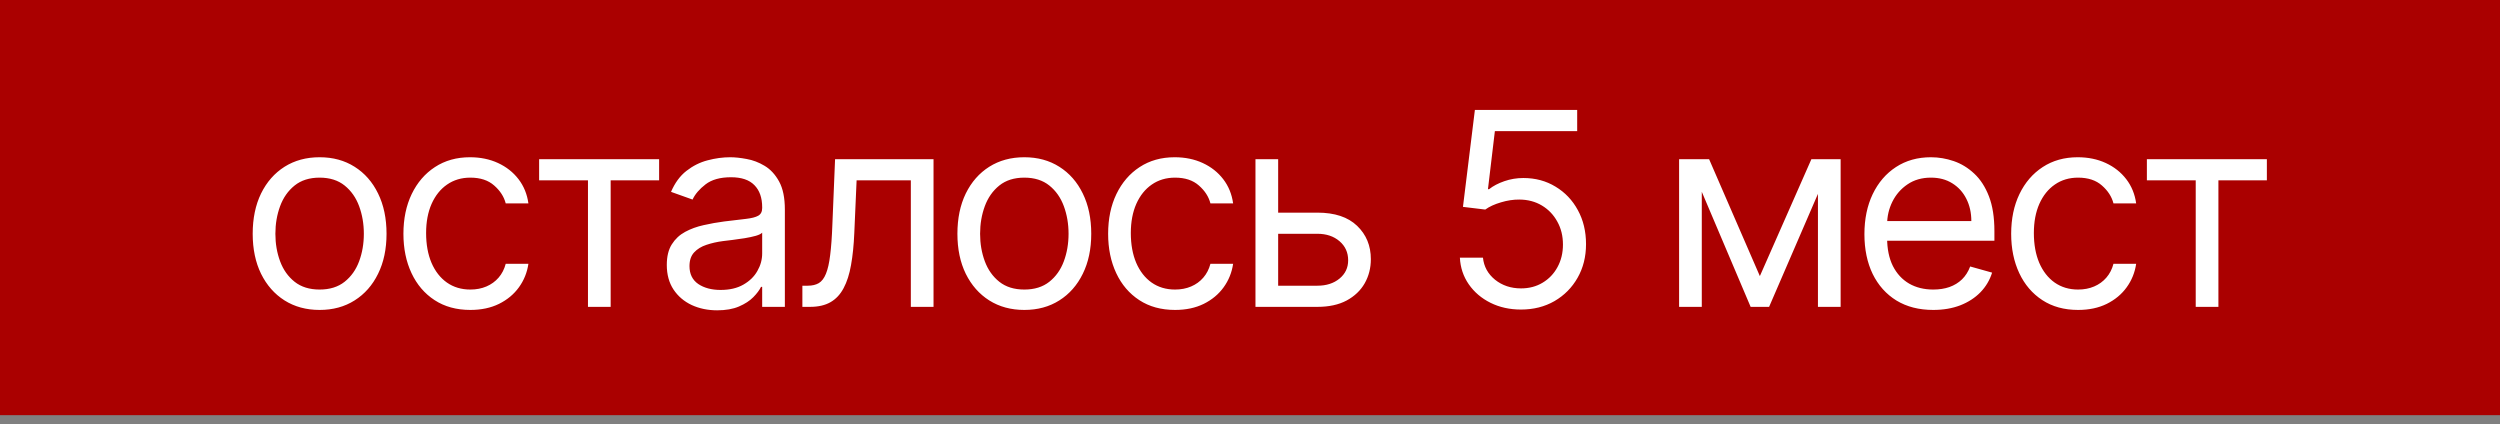
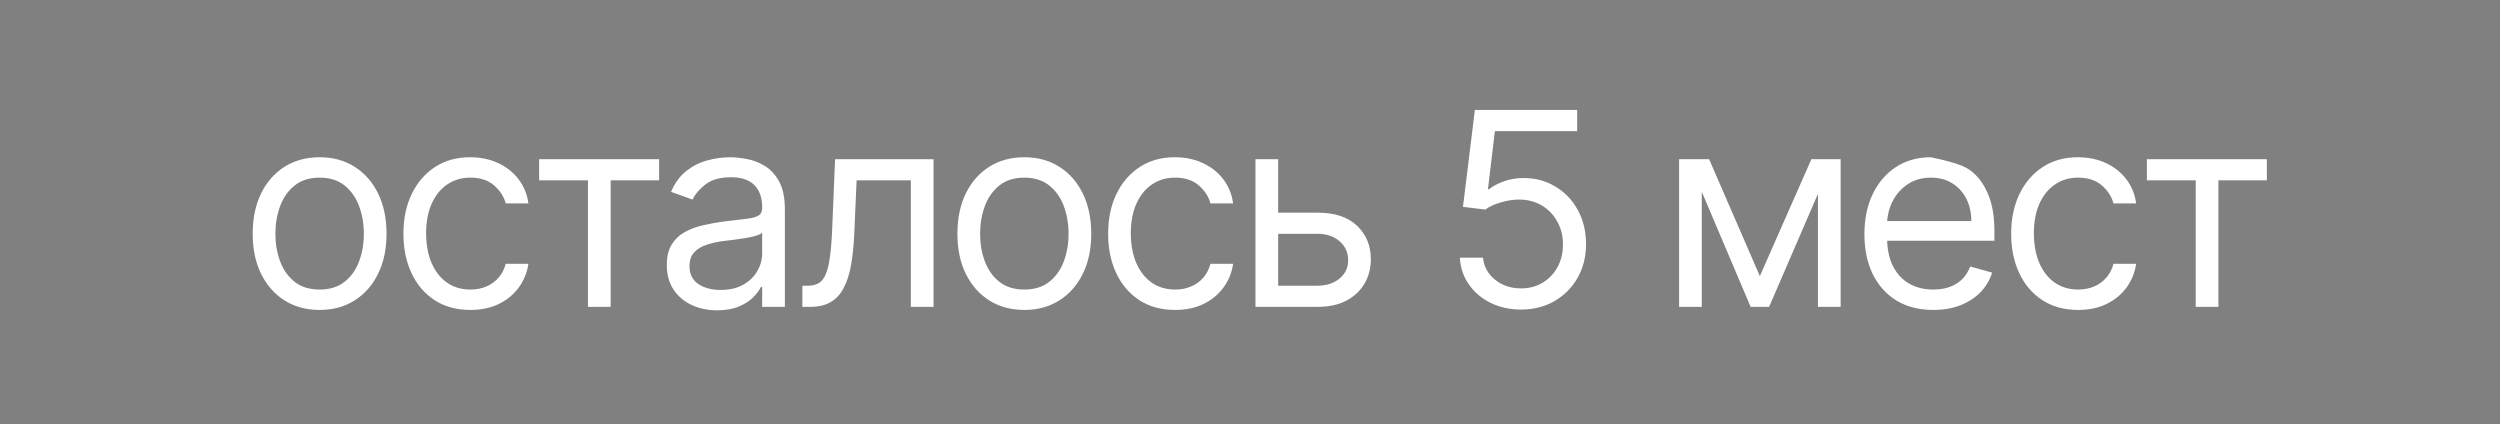
<svg xmlns="http://www.w3.org/2000/svg" width="277" height="47" viewBox="0 0 277 47" fill="none">
  <rect x="0" y="0" width="277" height="47" fill="#808080" stroke="none" />
-   <rect width="277" height="46" fill="#AA0000" />
-   <path d="M35.413 34.341C33.936 34.341 32.64 33.989 31.525 33.286C30.417 32.583 29.55 31.599 28.925 30.335C28.308 29.071 27.998 27.594 27.998 25.903C27.998 24.199 28.308 22.711 28.925 21.44C29.55 20.168 30.417 19.181 31.525 18.478C32.64 17.775 33.936 17.423 35.413 17.423C36.891 17.423 38.183 17.775 39.291 18.478C40.406 19.181 41.273 20.168 41.891 21.44C42.516 22.711 42.828 24.199 42.828 25.903C42.828 27.594 42.516 29.071 41.891 30.335C41.273 31.599 40.406 32.583 39.291 33.286C38.183 33.989 36.891 34.341 35.413 34.341ZM35.413 32.082C36.535 32.082 37.459 31.795 38.183 31.22C38.908 30.644 39.444 29.888 39.792 28.95C40.14 28.013 40.314 26.997 40.314 25.903C40.314 24.81 40.14 23.791 39.792 22.846C39.444 21.901 38.908 21.138 38.183 20.555C37.459 19.973 36.535 19.682 35.413 19.682C34.291 19.682 33.368 19.973 32.643 20.555C31.919 21.138 31.383 21.901 31.035 22.846C30.687 23.791 30.513 24.81 30.513 25.903C30.513 26.997 30.687 28.013 31.035 28.95C31.383 29.888 31.919 30.644 32.643 31.22C33.368 31.795 34.291 32.082 35.413 32.082ZM52.114 34.341C50.58 34.341 49.259 33.979 48.151 33.254C47.043 32.53 46.19 31.532 45.594 30.261C44.997 28.989 44.699 27.537 44.699 25.903C44.699 24.241 45.004 22.775 45.615 21.504C46.233 20.225 47.092 19.227 48.193 18.51C49.301 17.785 50.594 17.423 52.071 17.423C53.222 17.423 54.259 17.636 55.182 18.062C56.105 18.489 56.862 19.085 57.451 19.852C58.041 20.619 58.406 21.514 58.548 22.537H56.034C55.842 21.791 55.416 21.131 54.756 20.555C54.102 19.973 53.222 19.682 52.114 19.682C51.134 19.682 50.274 19.938 49.536 20.449C48.804 20.953 48.232 21.667 47.82 22.59C47.416 23.506 47.213 24.582 47.213 25.818C47.213 27.082 47.412 28.183 47.81 29.121C48.215 30.058 48.783 30.786 49.514 31.305C50.253 31.823 51.119 32.082 52.114 32.082C52.767 32.082 53.36 31.969 53.893 31.741C54.425 31.514 54.877 31.188 55.246 30.761C55.615 30.335 55.878 29.824 56.034 29.227H58.548C58.406 30.193 58.055 31.063 57.494 31.837C56.94 32.604 56.205 33.215 55.288 33.67C54.379 34.117 53.321 34.341 52.114 34.341ZM59.735 19.98V17.636H73.03V19.98H67.661V34H65.147V19.98H59.735ZM79.463 34.383C78.426 34.383 77.485 34.188 76.64 33.798C75.795 33.4 75.124 32.828 74.627 32.082C74.129 31.329 73.881 30.421 73.881 29.355C73.881 28.418 74.066 27.658 74.435 27.075C74.804 26.486 75.298 26.024 75.916 25.69C76.534 25.357 77.216 25.108 77.961 24.945C78.714 24.774 79.471 24.639 80.23 24.54C81.225 24.412 82.031 24.316 82.649 24.252C83.274 24.181 83.728 24.064 84.012 23.901C84.304 23.737 84.449 23.453 84.449 23.048V22.963C84.449 21.912 84.162 21.095 83.586 20.513C83.018 19.93 82.155 19.639 80.997 19.639C79.797 19.639 78.856 19.902 78.174 20.428C77.493 20.953 77.013 21.514 76.736 22.111L74.35 21.259C74.776 20.264 75.344 19.49 76.054 18.936C76.772 18.375 77.553 17.984 78.398 17.764C79.25 17.537 80.088 17.423 80.912 17.423C81.438 17.423 82.041 17.487 82.723 17.615C83.412 17.736 84.076 17.988 84.716 18.371C85.362 18.755 85.898 19.334 86.324 20.108C86.75 20.882 86.963 21.919 86.963 23.219V34H84.449V31.784H84.321C84.151 32.139 83.867 32.519 83.469 32.924C83.071 33.329 82.542 33.673 81.882 33.957C81.221 34.242 80.415 34.383 79.463 34.383ZM79.847 32.125C80.841 32.125 81.679 31.93 82.361 31.539C83.05 31.148 83.569 30.644 83.916 30.026C84.272 29.408 84.449 28.759 84.449 28.077V25.776C84.343 25.903 84.108 26.021 83.746 26.127C83.391 26.227 82.979 26.315 82.51 26.393C82.049 26.465 81.598 26.528 81.157 26.585C80.724 26.635 80.372 26.678 80.103 26.713C79.449 26.798 78.838 26.937 78.27 27.129C77.709 27.313 77.254 27.594 76.906 27.97C76.566 28.34 76.395 28.844 76.395 29.483C76.395 30.357 76.718 31.017 77.365 31.465C78.018 31.905 78.846 32.125 79.847 32.125ZM88.903 34V31.656H89.5C89.99 31.656 90.398 31.56 90.725 31.369C91.052 31.17 91.315 30.825 91.513 30.335C91.719 29.838 91.876 29.149 91.982 28.268C92.096 27.381 92.178 26.251 92.227 24.881L92.526 17.636H103.435V34H100.92V19.98H94.912L94.656 25.818C94.6 27.16 94.479 28.343 94.294 29.366C94.117 30.381 93.843 31.234 93.474 31.923C93.112 32.611 92.629 33.13 92.025 33.478C91.421 33.826 90.665 34 89.756 34H88.903ZM113.495 34.341C112.018 34.341 110.722 33.989 109.607 33.286C108.499 32.583 107.632 31.599 107.007 30.335C106.39 29.071 106.081 27.594 106.081 25.903C106.081 24.199 106.39 22.711 107.007 21.44C107.632 20.168 108.499 19.181 109.607 18.478C110.722 17.775 112.018 17.423 113.495 17.423C114.973 17.423 116.265 17.775 117.373 18.478C118.488 19.181 119.355 20.168 119.973 21.44C120.598 22.711 120.91 24.199 120.91 25.903C120.91 27.594 120.598 29.071 119.973 30.335C119.355 31.599 118.488 32.583 117.373 33.286C116.265 33.989 114.973 34.341 113.495 34.341ZM113.495 32.082C114.618 32.082 115.541 31.795 116.265 31.22C116.99 30.644 117.526 29.888 117.874 28.95C118.222 28.013 118.396 26.997 118.396 25.903C118.396 24.81 118.222 23.791 117.874 22.846C117.526 21.901 116.99 21.138 116.265 20.555C115.541 19.973 114.618 19.682 113.495 19.682C112.373 19.682 111.45 19.973 110.725 20.555C110.001 21.138 109.465 21.901 109.117 22.846C108.769 23.791 108.595 24.81 108.595 25.903C108.595 26.997 108.769 28.013 109.117 28.95C109.465 29.888 110.001 30.644 110.725 31.22C111.45 31.795 112.373 32.082 113.495 32.082ZM130.196 34.341C128.662 34.341 127.341 33.979 126.233 33.254C125.125 32.53 124.272 31.532 123.676 30.261C123.079 28.989 122.781 27.537 122.781 25.903C122.781 24.241 123.086 22.775 123.697 21.504C124.315 20.225 125.174 19.227 126.275 18.51C127.383 17.785 128.676 17.423 130.153 17.423C131.304 17.423 132.341 17.636 133.264 18.062C134.187 18.489 134.944 19.085 135.533 19.852C136.123 20.619 136.488 21.514 136.63 22.537H134.116C133.924 21.791 133.498 21.131 132.838 20.555C132.184 19.973 131.304 19.682 130.196 19.682C129.216 19.682 128.356 19.938 127.618 20.449C126.886 20.953 126.314 21.667 125.902 22.59C125.498 23.506 125.295 24.582 125.295 25.818C125.295 27.082 125.494 28.183 125.892 29.121C126.297 30.058 126.865 30.786 127.596 31.305C128.335 31.823 129.201 32.082 130.196 32.082C130.849 32.082 131.442 31.969 131.975 31.741C132.508 31.514 132.959 31.188 133.328 30.761C133.697 30.335 133.96 29.824 134.116 29.227H136.63C136.488 30.193 136.137 31.063 135.576 31.837C135.022 32.604 134.287 33.215 133.37 33.67C132.461 34.117 131.403 34.341 130.196 34.341ZM141.279 23.56H145.967C147.884 23.56 149.351 24.046 150.366 25.019C151.382 25.992 151.89 27.224 151.89 28.716C151.89 29.696 151.663 30.587 151.208 31.39C150.754 32.185 150.086 32.821 149.205 33.297C148.325 33.766 147.245 34 145.967 34H139.106V17.636H141.62V31.656H145.967C146.961 31.656 147.778 31.393 148.417 30.868C149.056 30.342 149.376 29.668 149.376 28.844C149.376 27.977 149.056 27.271 148.417 26.724C147.778 26.177 146.961 25.903 145.967 25.903H141.279V23.56ZM168.53 34.298C167.28 34.298 166.155 34.05 165.153 33.553C164.152 33.055 163.349 32.374 162.745 31.507C162.142 30.641 161.811 29.653 161.755 28.546H164.311C164.411 29.533 164.858 30.349 165.654 30.996C166.456 31.635 167.415 31.954 168.53 31.954C169.425 31.954 170.221 31.745 170.917 31.326C171.62 30.907 172.17 30.332 172.568 29.6C172.973 28.861 173.175 28.027 173.175 27.097C173.175 26.145 172.966 25.296 172.547 24.55C172.135 23.798 171.566 23.204 170.842 22.771C170.118 22.338 169.29 22.118 168.36 22.111C167.692 22.104 167.007 22.207 166.304 22.42C165.601 22.626 165.022 22.892 164.567 23.219L162.096 22.921L163.417 12.182H174.752V14.526H165.632L164.865 20.96H164.993C165.441 20.605 166.002 20.31 166.677 20.076C167.351 19.842 168.054 19.724 168.786 19.724C170.121 19.724 171.311 20.044 172.355 20.683C173.406 21.315 174.23 22.182 174.826 23.283C175.43 24.384 175.732 25.641 175.732 27.054C175.732 28.446 175.419 29.689 174.794 30.783C174.177 31.869 173.324 32.729 172.238 33.361C171.151 33.986 169.915 34.298 168.53 34.298ZM194.993 30.591L200.703 17.636H203.09L196.016 34H193.97L187.024 17.636H189.368L194.993 30.591ZM188.558 17.636V34H186.044V17.636H188.558ZM201.428 34V17.636H203.942V34H201.428ZM214.205 34.341C212.628 34.341 211.268 33.993 210.125 33.297C208.988 32.594 208.111 31.614 207.493 30.357C206.882 29.092 206.577 27.622 206.577 25.946C206.577 24.27 206.882 22.793 207.493 21.514C208.111 20.229 208.971 19.227 210.071 18.51C211.179 17.785 212.472 17.423 213.949 17.423C214.801 17.423 215.643 17.565 216.474 17.849C217.305 18.134 218.061 18.595 218.743 19.234C219.425 19.866 219.968 20.704 220.373 21.749C220.778 22.793 220.98 24.078 220.98 25.605V26.671H208.367V24.497H218.424C218.424 23.574 218.239 22.75 217.87 22.026C217.507 21.301 216.989 20.729 216.314 20.31C215.647 19.891 214.858 19.682 213.949 19.682C212.948 19.682 212.081 19.93 211.35 20.428C210.625 20.918 210.068 21.557 209.677 22.345C209.287 23.134 209.091 23.979 209.091 24.881V26.329C209.091 27.565 209.304 28.613 209.73 29.472C210.164 30.325 210.764 30.974 211.531 31.422C212.298 31.862 213.189 32.082 214.205 32.082C214.865 32.082 215.462 31.99 215.995 31.805C216.534 31.614 217 31.329 217.39 30.953C217.781 30.57 218.083 30.094 218.296 29.526L220.725 30.207C220.469 31.031 220.039 31.756 219.436 32.381C218.832 32.999 218.086 33.481 217.199 33.83C216.311 34.17 215.313 34.341 214.205 34.341ZM230.253 34.341C228.719 34.341 227.398 33.979 226.29 33.254C225.182 32.53 224.329 31.532 223.733 30.261C223.136 28.989 222.838 27.537 222.838 25.903C222.838 24.241 223.143 22.775 223.754 21.504C224.372 20.225 225.231 19.227 226.332 18.51C227.44 17.785 228.733 17.423 230.21 17.423C231.361 17.423 232.398 17.636 233.321 18.062C234.244 18.489 235.001 19.085 235.59 19.852C236.18 20.619 236.545 21.514 236.687 22.537H234.173C233.981 21.791 233.555 21.131 232.895 20.555C232.241 19.973 231.361 19.682 230.253 19.682C229.273 19.682 228.413 19.938 227.675 20.449C226.943 20.953 226.371 21.667 225.959 22.59C225.555 23.506 225.352 24.582 225.352 25.818C225.352 27.082 225.551 28.183 225.949 29.121C226.354 30.058 226.922 30.786 227.653 31.305C228.392 31.823 229.258 32.082 230.253 32.082C230.906 32.082 231.499 31.969 232.032 31.741C232.565 31.514 233.016 31.188 233.385 30.761C233.754 30.335 234.017 29.824 234.173 29.227H236.687C236.545 30.193 236.194 31.063 235.633 31.837C235.079 32.604 234.344 33.215 233.427 33.67C232.518 34.117 231.46 34.341 230.253 34.341ZM237.874 19.98V17.636H251.169V19.98H245.8V34H243.286V19.98H237.874Z" fill="white" />
+   <path d="M35.413 34.341C33.936 34.341 32.64 33.989 31.525 33.286C30.417 32.583 29.55 31.599 28.925 30.335C28.308 29.071 27.998 27.594 27.998 25.903C27.998 24.199 28.308 22.711 28.925 21.44C29.55 20.168 30.417 19.181 31.525 18.478C32.64 17.775 33.936 17.423 35.413 17.423C36.891 17.423 38.183 17.775 39.291 18.478C40.406 19.181 41.273 20.168 41.891 21.44C42.516 22.711 42.828 24.199 42.828 25.903C42.828 27.594 42.516 29.071 41.891 30.335C41.273 31.599 40.406 32.583 39.291 33.286C38.183 33.989 36.891 34.341 35.413 34.341ZM35.413 32.082C36.535 32.082 37.459 31.795 38.183 31.22C38.908 30.644 39.444 29.888 39.792 28.95C40.14 28.013 40.314 26.997 40.314 25.903C40.314 24.81 40.14 23.791 39.792 22.846C39.444 21.901 38.908 21.138 38.183 20.555C37.459 19.973 36.535 19.682 35.413 19.682C34.291 19.682 33.368 19.973 32.643 20.555C31.919 21.138 31.383 21.901 31.035 22.846C30.687 23.791 30.513 24.81 30.513 25.903C30.513 26.997 30.687 28.013 31.035 28.95C31.383 29.888 31.919 30.644 32.643 31.22C33.368 31.795 34.291 32.082 35.413 32.082ZM52.114 34.341C50.58 34.341 49.259 33.979 48.151 33.254C47.043 32.53 46.19 31.532 45.594 30.261C44.997 28.989 44.699 27.537 44.699 25.903C44.699 24.241 45.004 22.775 45.615 21.504C46.233 20.225 47.092 19.227 48.193 18.51C49.301 17.785 50.594 17.423 52.071 17.423C53.222 17.423 54.259 17.636 55.182 18.062C56.105 18.489 56.862 19.085 57.451 19.852C58.041 20.619 58.406 21.514 58.548 22.537H56.034C55.842 21.791 55.416 21.131 54.756 20.555C54.102 19.973 53.222 19.682 52.114 19.682C51.134 19.682 50.274 19.938 49.536 20.449C48.804 20.953 48.232 21.667 47.82 22.59C47.416 23.506 47.213 24.582 47.213 25.818C47.213 27.082 47.412 28.183 47.81 29.121C48.215 30.058 48.783 30.786 49.514 31.305C50.253 31.823 51.119 32.082 52.114 32.082C52.767 32.082 53.36 31.969 53.893 31.741C54.425 31.514 54.877 31.188 55.246 30.761C55.615 30.335 55.878 29.824 56.034 29.227H58.548C58.406 30.193 58.055 31.063 57.494 31.837C56.94 32.604 56.205 33.215 55.288 33.67C54.379 34.117 53.321 34.341 52.114 34.341ZM59.735 19.98V17.636H73.03V19.98H67.661V34H65.147V19.98H59.735ZM79.463 34.383C78.426 34.383 77.485 34.188 76.64 33.798C75.795 33.4 75.124 32.828 74.627 32.082C74.129 31.329 73.881 30.421 73.881 29.355C73.881 28.418 74.066 27.658 74.435 27.075C74.804 26.486 75.298 26.024 75.916 25.69C76.534 25.357 77.216 25.108 77.961 24.945C78.714 24.774 79.471 24.639 80.23 24.54C81.225 24.412 82.031 24.316 82.649 24.252C83.274 24.181 83.728 24.064 84.012 23.901C84.304 23.737 84.449 23.453 84.449 23.048V22.963C84.449 21.912 84.162 21.095 83.586 20.513C83.018 19.93 82.155 19.639 80.997 19.639C79.797 19.639 78.856 19.902 78.174 20.428C77.493 20.953 77.013 21.514 76.736 22.111L74.35 21.259C74.776 20.264 75.344 19.49 76.054 18.936C76.772 18.375 77.553 17.984 78.398 17.764C79.25 17.537 80.088 17.423 80.912 17.423C81.438 17.423 82.041 17.487 82.723 17.615C83.412 17.736 84.076 17.988 84.716 18.371C85.362 18.755 85.898 19.334 86.324 20.108C86.75 20.882 86.963 21.919 86.963 23.219V34H84.449V31.784H84.321C84.151 32.139 83.867 32.519 83.469 32.924C83.071 33.329 82.542 33.673 81.882 33.957C81.221 34.242 80.415 34.383 79.463 34.383ZM79.847 32.125C80.841 32.125 81.679 31.93 82.361 31.539C83.05 31.148 83.569 30.644 83.916 30.026C84.272 29.408 84.449 28.759 84.449 28.077V25.776C84.343 25.903 84.108 26.021 83.746 26.127C83.391 26.227 82.979 26.315 82.51 26.393C82.049 26.465 81.598 26.528 81.157 26.585C80.724 26.635 80.372 26.678 80.103 26.713C79.449 26.798 78.838 26.937 78.27 27.129C77.709 27.313 77.254 27.594 76.906 27.97C76.566 28.34 76.395 28.844 76.395 29.483C76.395 30.357 76.718 31.017 77.365 31.465C78.018 31.905 78.846 32.125 79.847 32.125ZM88.903 34V31.656H89.5C89.99 31.656 90.398 31.56 90.725 31.369C91.052 31.17 91.315 30.825 91.513 30.335C91.719 29.838 91.876 29.149 91.982 28.268C92.096 27.381 92.178 26.251 92.227 24.881L92.526 17.636H103.435V34H100.92V19.98H94.912L94.656 25.818C94.6 27.16 94.479 28.343 94.294 29.366C94.117 30.381 93.843 31.234 93.474 31.923C93.112 32.611 92.629 33.13 92.025 33.478C91.421 33.826 90.665 34 89.756 34H88.903ZM113.495 34.341C112.018 34.341 110.722 33.989 109.607 33.286C108.499 32.583 107.632 31.599 107.007 30.335C106.39 29.071 106.081 27.594 106.081 25.903C106.081 24.199 106.39 22.711 107.007 21.44C107.632 20.168 108.499 19.181 109.607 18.478C110.722 17.775 112.018 17.423 113.495 17.423C114.973 17.423 116.265 17.775 117.373 18.478C118.488 19.181 119.355 20.168 119.973 21.44C120.598 22.711 120.91 24.199 120.91 25.903C120.91 27.594 120.598 29.071 119.973 30.335C119.355 31.599 118.488 32.583 117.373 33.286C116.265 33.989 114.973 34.341 113.495 34.341ZM113.495 32.082C114.618 32.082 115.541 31.795 116.265 31.22C116.99 30.644 117.526 29.888 117.874 28.95C118.222 28.013 118.396 26.997 118.396 25.903C118.396 24.81 118.222 23.791 117.874 22.846C117.526 21.901 116.99 21.138 116.265 20.555C115.541 19.973 114.618 19.682 113.495 19.682C112.373 19.682 111.45 19.973 110.725 20.555C110.001 21.138 109.465 21.901 109.117 22.846C108.769 23.791 108.595 24.81 108.595 25.903C108.595 26.997 108.769 28.013 109.117 28.95C109.465 29.888 110.001 30.644 110.725 31.22C111.45 31.795 112.373 32.082 113.495 32.082ZM130.196 34.341C128.662 34.341 127.341 33.979 126.233 33.254C125.125 32.53 124.272 31.532 123.676 30.261C123.079 28.989 122.781 27.537 122.781 25.903C122.781 24.241 123.086 22.775 123.697 21.504C124.315 20.225 125.174 19.227 126.275 18.51C127.383 17.785 128.676 17.423 130.153 17.423C131.304 17.423 132.341 17.636 133.264 18.062C134.187 18.489 134.944 19.085 135.533 19.852C136.123 20.619 136.488 21.514 136.63 22.537H134.116C133.924 21.791 133.498 21.131 132.838 20.555C132.184 19.973 131.304 19.682 130.196 19.682C129.216 19.682 128.356 19.938 127.618 20.449C126.886 20.953 126.314 21.667 125.902 22.59C125.498 23.506 125.295 24.582 125.295 25.818C125.295 27.082 125.494 28.183 125.892 29.121C126.297 30.058 126.865 30.786 127.596 31.305C128.335 31.823 129.201 32.082 130.196 32.082C130.849 32.082 131.442 31.969 131.975 31.741C132.508 31.514 132.959 31.188 133.328 30.761C133.697 30.335 133.96 29.824 134.116 29.227H136.63C136.488 30.193 136.137 31.063 135.576 31.837C135.022 32.604 134.287 33.215 133.37 33.67C132.461 34.117 131.403 34.341 130.196 34.341ZM141.279 23.56H145.967C147.884 23.56 149.351 24.046 150.366 25.019C151.382 25.992 151.89 27.224 151.89 28.716C151.89 29.696 151.663 30.587 151.208 31.39C150.754 32.185 150.086 32.821 149.205 33.297C148.325 33.766 147.245 34 145.967 34H139.106V17.636H141.62V31.656H145.967C146.961 31.656 147.778 31.393 148.417 30.868C149.056 30.342 149.376 29.668 149.376 28.844C149.376 27.977 149.056 27.271 148.417 26.724C147.778 26.177 146.961 25.903 145.967 25.903H141.279V23.56ZM168.53 34.298C167.28 34.298 166.155 34.05 165.153 33.553C164.152 33.055 163.349 32.374 162.745 31.507C162.142 30.641 161.811 29.653 161.755 28.546H164.311C164.411 29.533 164.858 30.349 165.654 30.996C166.456 31.635 167.415 31.954 168.53 31.954C169.425 31.954 170.221 31.745 170.917 31.326C171.62 30.907 172.17 30.332 172.568 29.6C172.973 28.861 173.175 28.027 173.175 27.097C173.175 26.145 172.966 25.296 172.547 24.55C172.135 23.798 171.566 23.204 170.842 22.771C170.118 22.338 169.29 22.118 168.36 22.111C167.692 22.104 167.007 22.207 166.304 22.42C165.601 22.626 165.022 22.892 164.567 23.219L162.096 22.921L163.417 12.182H174.752V14.526H165.632L164.865 20.96H164.993C165.441 20.605 166.002 20.31 166.677 20.076C167.351 19.842 168.054 19.724 168.786 19.724C170.121 19.724 171.311 20.044 172.355 20.683C173.406 21.315 174.23 22.182 174.826 23.283C175.43 24.384 175.732 25.641 175.732 27.054C175.732 28.446 175.419 29.689 174.794 30.783C174.177 31.869 173.324 32.729 172.238 33.361C171.151 33.986 169.915 34.298 168.53 34.298ZM194.993 30.591L200.703 17.636H203.09L196.016 34H193.97L187.024 17.636H189.368L194.993 30.591ZM188.558 17.636V34H186.044V17.636H188.558ZM201.428 34V17.636H203.942V34H201.428ZM214.205 34.341C212.628 34.341 211.268 33.993 210.125 33.297C208.988 32.594 208.111 31.614 207.493 30.357C206.882 29.092 206.577 27.622 206.577 25.946C206.577 24.27 206.882 22.793 207.493 21.514C208.111 20.229 208.971 19.227 210.071 18.51C211.179 17.785 212.472 17.423 213.949 17.423C217.305 18.134 218.061 18.595 218.743 19.234C219.425 19.866 219.968 20.704 220.373 21.749C220.778 22.793 220.98 24.078 220.98 25.605V26.671H208.367V24.497H218.424C218.424 23.574 218.239 22.75 217.87 22.026C217.507 21.301 216.989 20.729 216.314 20.31C215.647 19.891 214.858 19.682 213.949 19.682C212.948 19.682 212.081 19.93 211.35 20.428C210.625 20.918 210.068 21.557 209.677 22.345C209.287 23.134 209.091 23.979 209.091 24.881V26.329C209.091 27.565 209.304 28.613 209.73 29.472C210.164 30.325 210.764 30.974 211.531 31.422C212.298 31.862 213.189 32.082 214.205 32.082C214.865 32.082 215.462 31.99 215.995 31.805C216.534 31.614 217 31.329 217.39 30.953C217.781 30.57 218.083 30.094 218.296 29.526L220.725 30.207C220.469 31.031 220.039 31.756 219.436 32.381C218.832 32.999 218.086 33.481 217.199 33.83C216.311 34.17 215.313 34.341 214.205 34.341ZM230.253 34.341C228.719 34.341 227.398 33.979 226.29 33.254C225.182 32.53 224.329 31.532 223.733 30.261C223.136 28.989 222.838 27.537 222.838 25.903C222.838 24.241 223.143 22.775 223.754 21.504C224.372 20.225 225.231 19.227 226.332 18.51C227.44 17.785 228.733 17.423 230.21 17.423C231.361 17.423 232.398 17.636 233.321 18.062C234.244 18.489 235.001 19.085 235.59 19.852C236.18 20.619 236.545 21.514 236.687 22.537H234.173C233.981 21.791 233.555 21.131 232.895 20.555C232.241 19.973 231.361 19.682 230.253 19.682C229.273 19.682 228.413 19.938 227.675 20.449C226.943 20.953 226.371 21.667 225.959 22.59C225.555 23.506 225.352 24.582 225.352 25.818C225.352 27.082 225.551 28.183 225.949 29.121C226.354 30.058 226.922 30.786 227.653 31.305C228.392 31.823 229.258 32.082 230.253 32.082C230.906 32.082 231.499 31.969 232.032 31.741C232.565 31.514 233.016 31.188 233.385 30.761C233.754 30.335 234.017 29.824 234.173 29.227H236.687C236.545 30.193 236.194 31.063 235.633 31.837C235.079 32.604 234.344 33.215 233.427 33.67C232.518 34.117 231.46 34.341 230.253 34.341ZM237.874 19.98V17.636H251.169V19.98H245.8V34H243.286V19.98H237.874Z" fill="white" />
</svg>